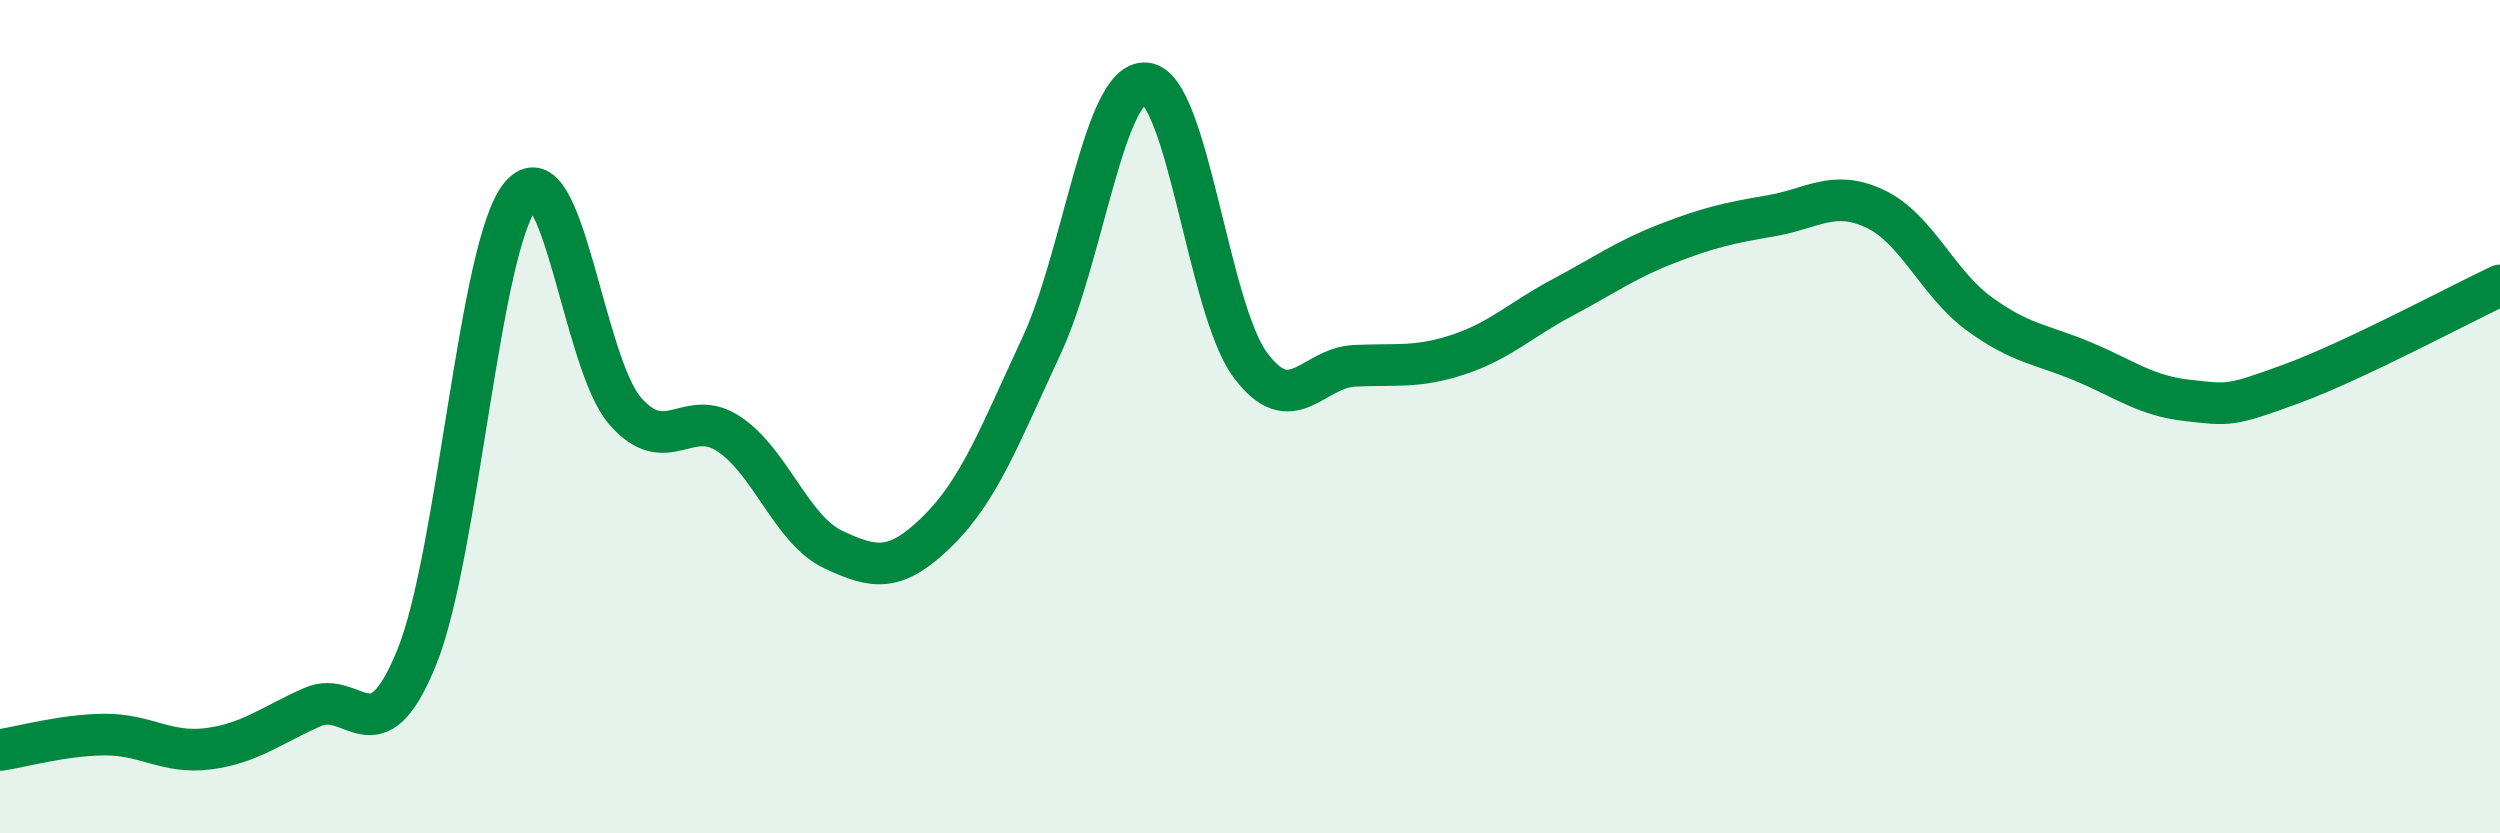
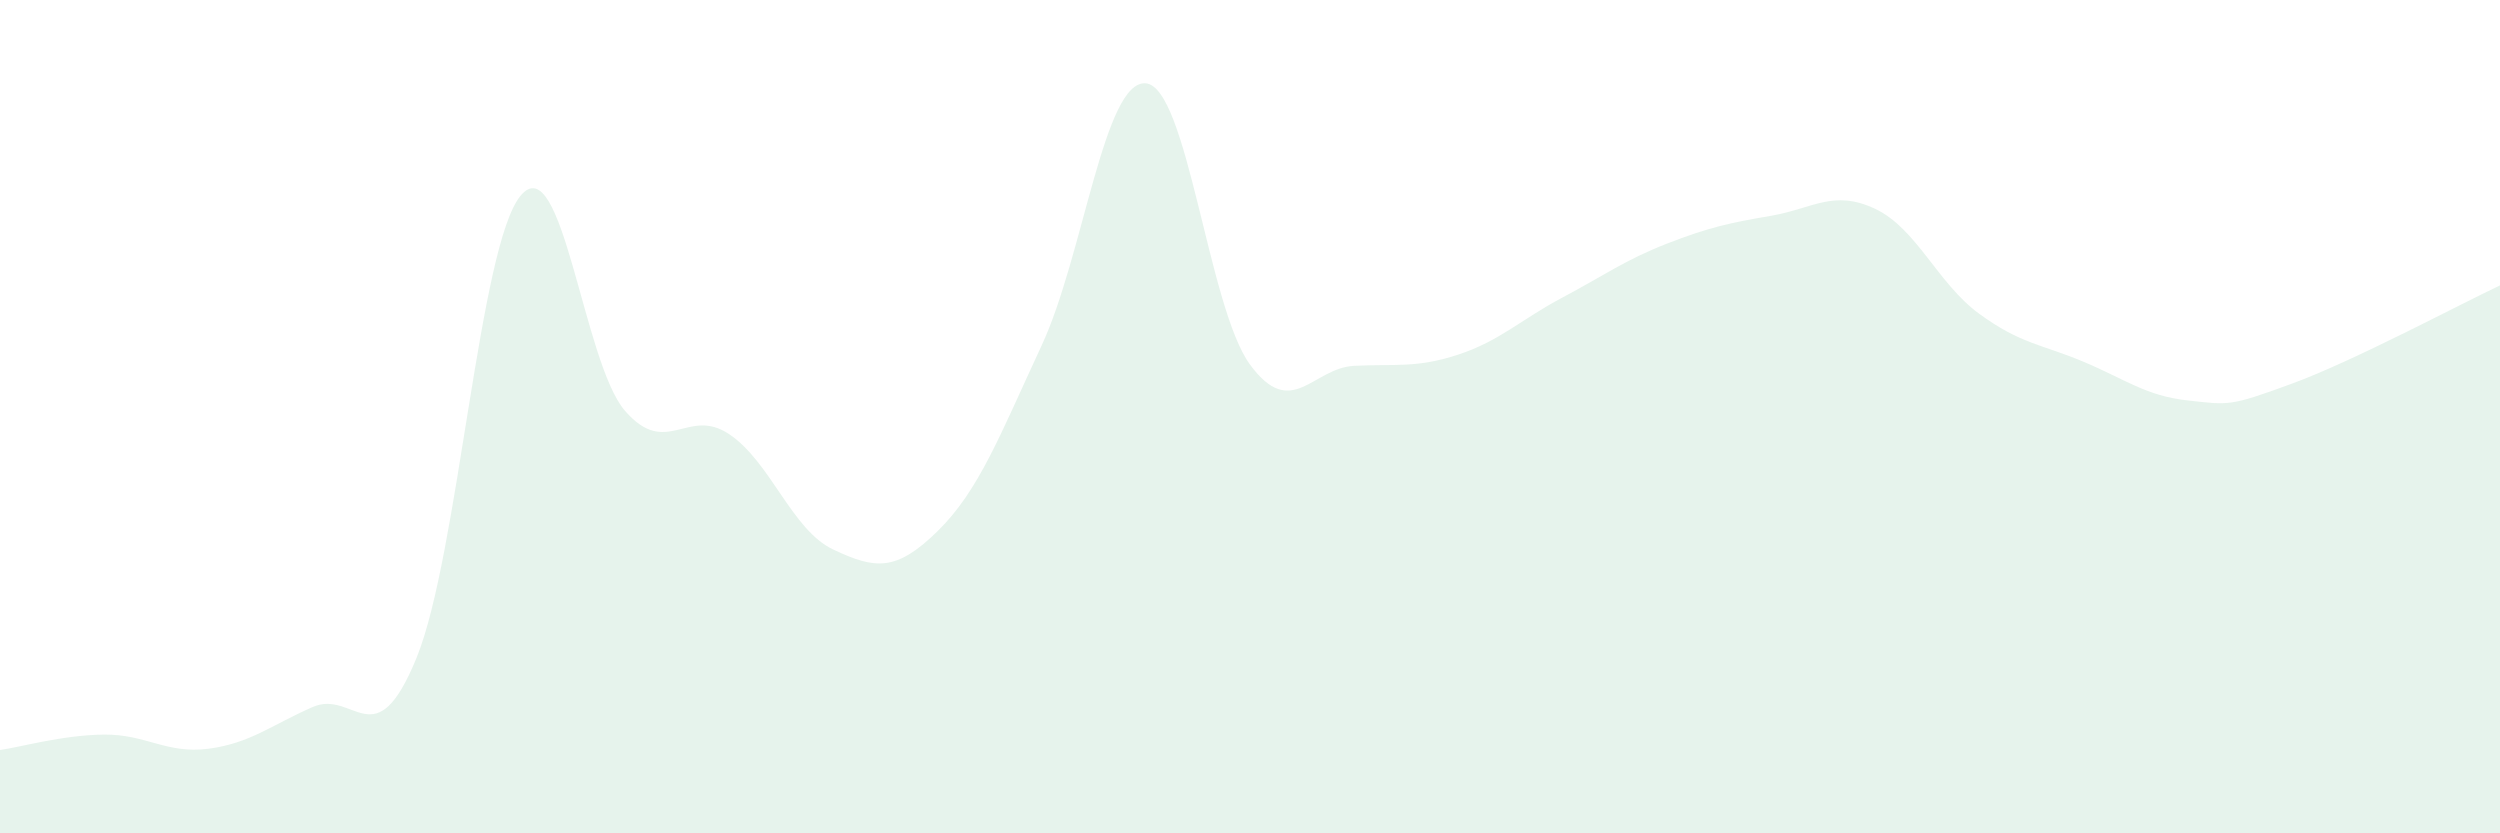
<svg xmlns="http://www.w3.org/2000/svg" width="60" height="20" viewBox="0 0 60 20">
  <path d="M 0,18 C 0.5,17.93 1.5,17.64 2.5,17.63 C 3.5,17.62 4,18.1 5,17.97 C 6,17.84 6.5,17.41 7.5,16.97 C 8.5,16.53 9,18.24 10,15.78 C 11,13.32 11.5,5.87 12.5,4.69 C 13.5,3.51 14,8.71 15,9.86 C 16,11.01 16.5,9.75 17.5,10.42 C 18.5,11.09 19,12.72 20,13.19 C 21,13.66 21.5,13.73 22.5,12.75 C 23.5,11.77 24,10.44 25,8.29 C 26,6.14 26.5,1.91 27.5,2 C 28.5,2.09 29,7.39 30,8.75 C 31,10.11 31.5,8.83 32.5,8.78 C 33.5,8.73 34,8.84 35,8.51 C 36,8.18 36.5,7.67 37.5,7.14 C 38.5,6.61 39,6.24 40,5.85 C 41,5.46 41.5,5.35 42.5,5.18 C 43.5,5.01 44,4.54 45,5.01 C 46,5.48 46.5,6.8 47.5,7.53 C 48.5,8.26 49,8.26 50,8.68 C 51,9.1 51.5,9.5 52.5,9.61 C 53.5,9.72 53.5,9.76 55,9.21 C 56.5,8.66 59,7.32 60,6.85L60 20L0 20Z" fill="#008740" opacity="0.1" stroke-linecap="round" stroke-linejoin="round" />
-   <path d="M 0,18 C 0.5,17.93 1.5,17.64 2.5,17.63 C 3.5,17.62 4,18.1 5,17.97 C 6,17.84 6.5,17.41 7.5,16.97 C 8.5,16.53 9,18.24 10,15.78 C 11,13.32 11.5,5.87 12.5,4.69 C 13.5,3.51 14,8.71 15,9.86 C 16,11.01 16.5,9.75 17.5,10.42 C 18.5,11.09 19,12.72 20,13.19 C 21,13.66 21.5,13.73 22.5,12.75 C 23.5,11.77 24,10.44 25,8.29 C 26,6.14 26.5,1.91 27.5,2 C 28.5,2.09 29,7.39 30,8.75 C 31,10.11 31.5,8.83 32.5,8.78 C 33.5,8.73 34,8.84 35,8.51 C 36,8.18 36.5,7.67 37.5,7.14 C 38.5,6.61 39,6.24 40,5.85 C 41,5.46 41.5,5.35 42.5,5.18 C 43.5,5.01 44,4.54 45,5.01 C 46,5.48 46.5,6.8 47.5,7.53 C 48.5,8.26 49,8.26 50,8.68 C 51,9.1 51.5,9.5 52.5,9.61 C 53.5,9.72 53.5,9.76 55,9.21 C 56.5,8.66 59,7.32 60,6.85" stroke="#008740" stroke-width="1" fill="none" stroke-linecap="round" stroke-linejoin="round" />
</svg>